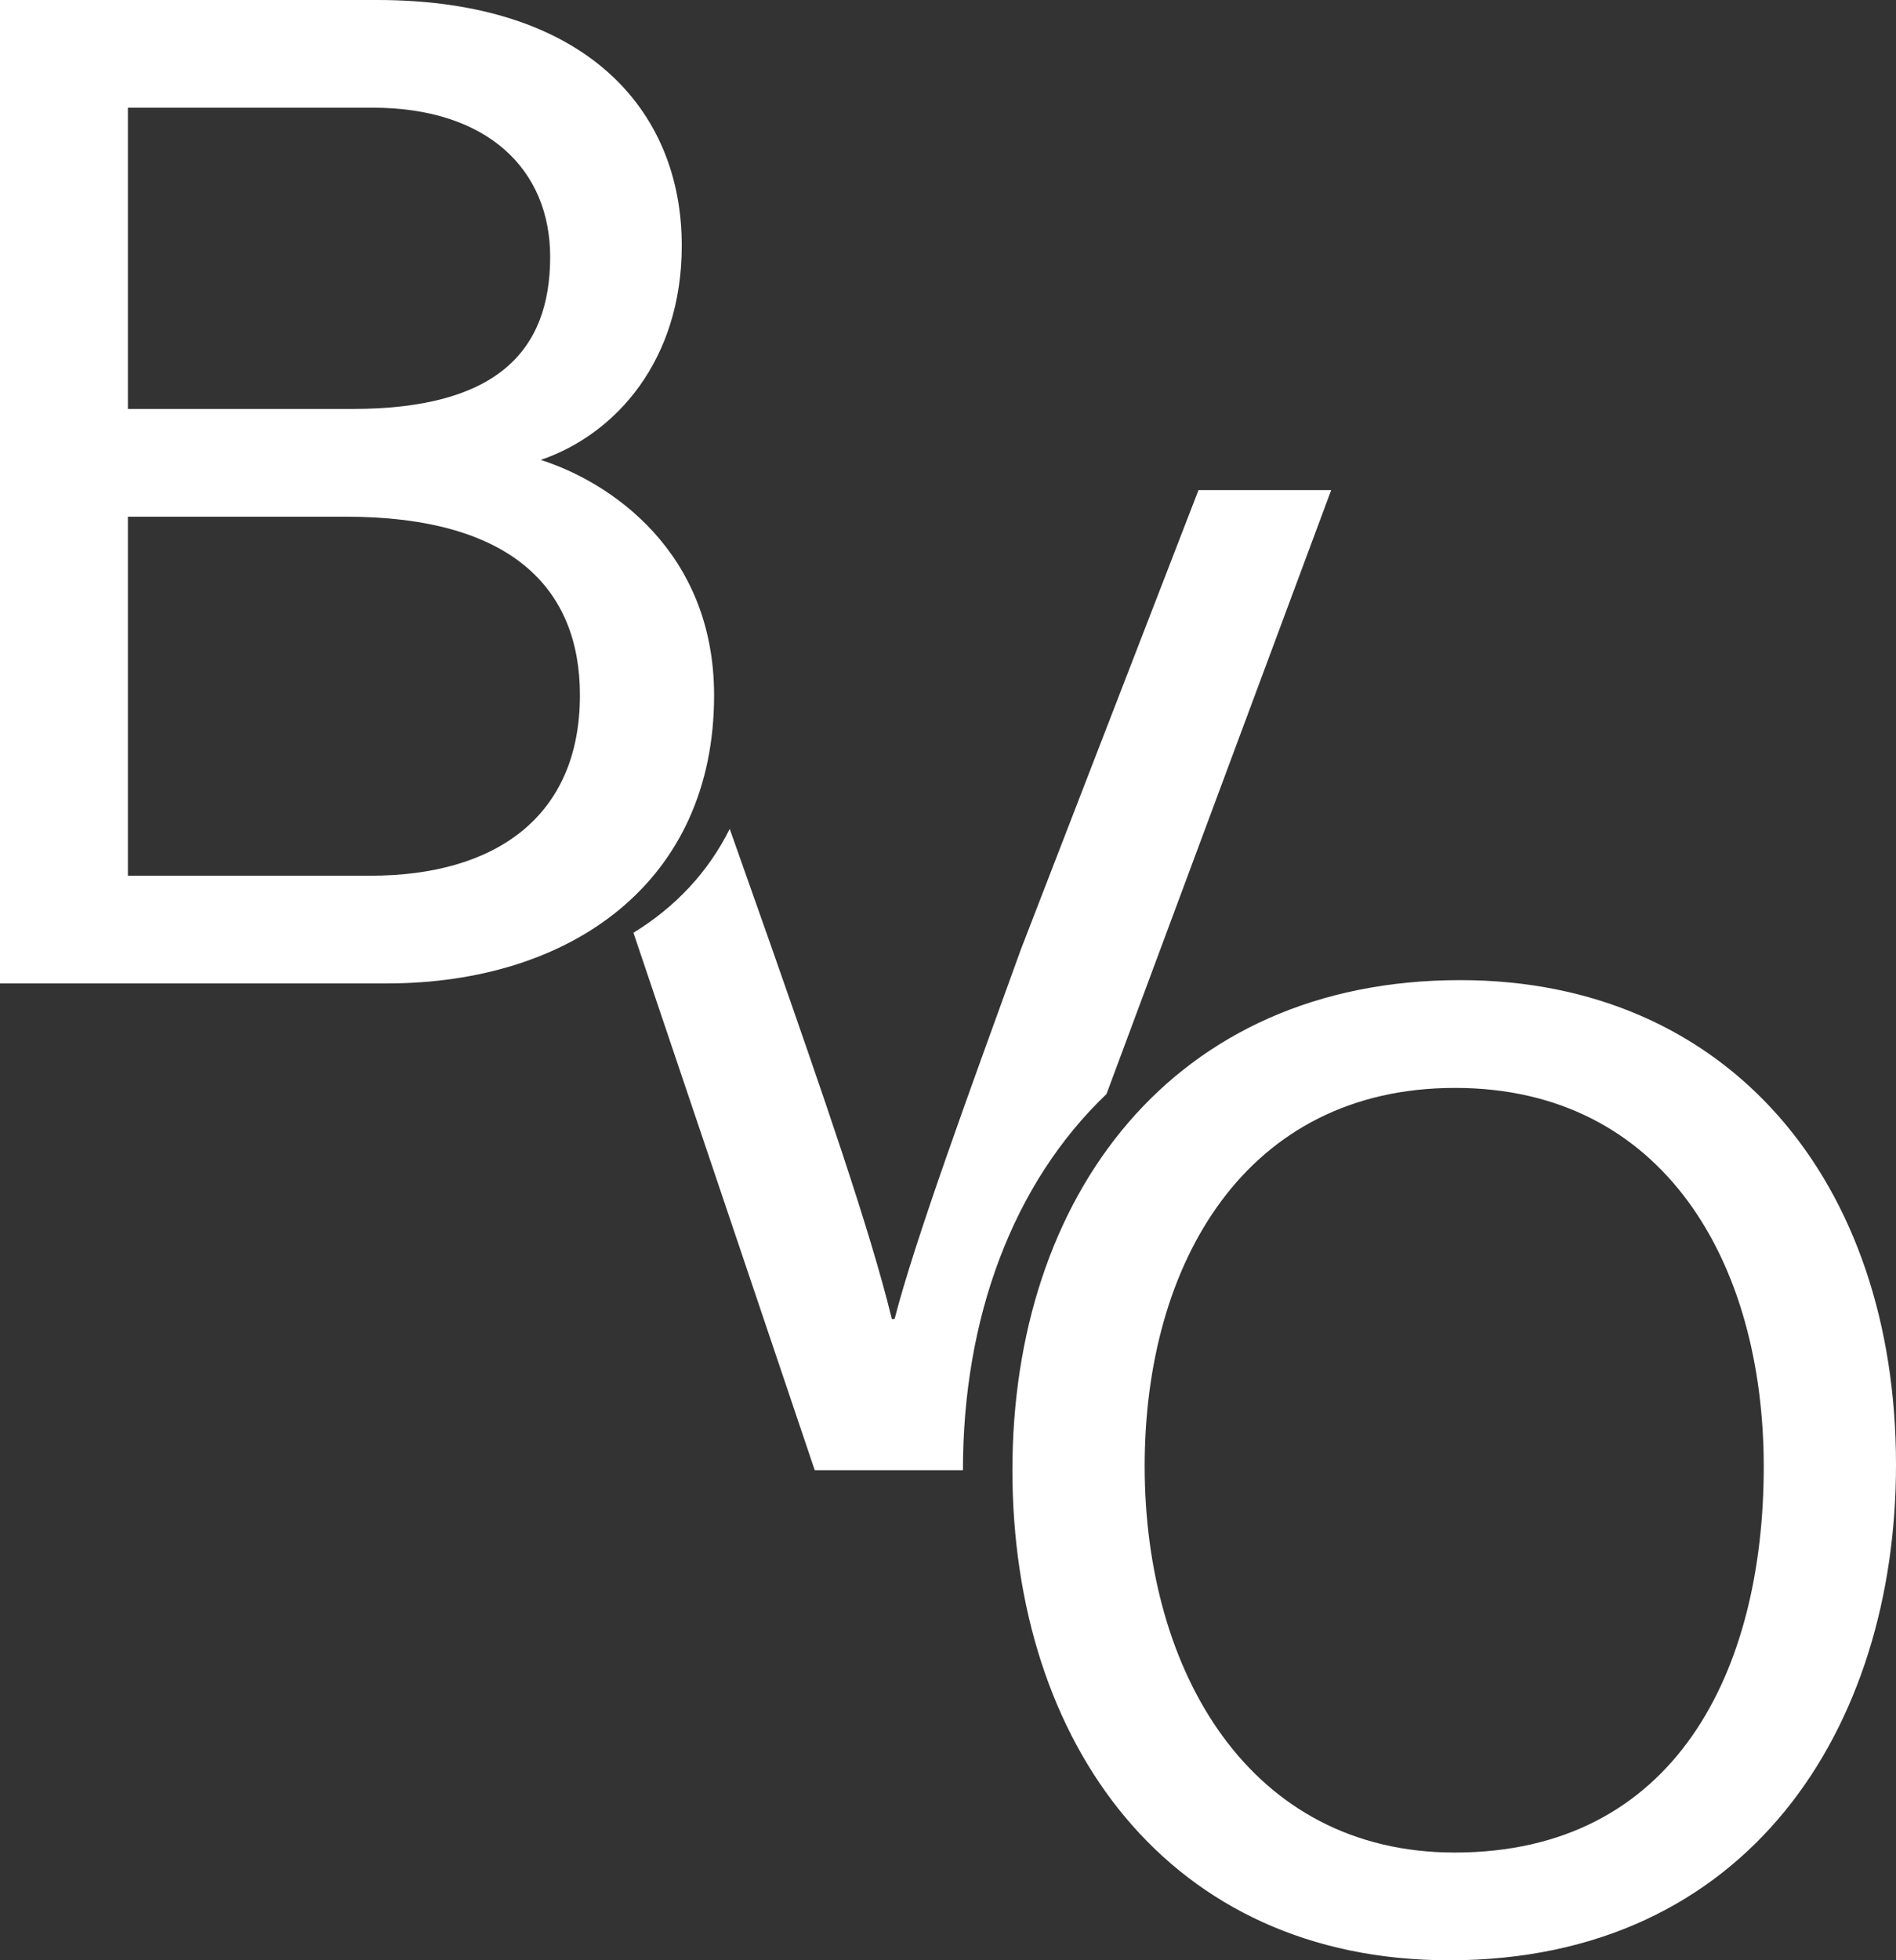
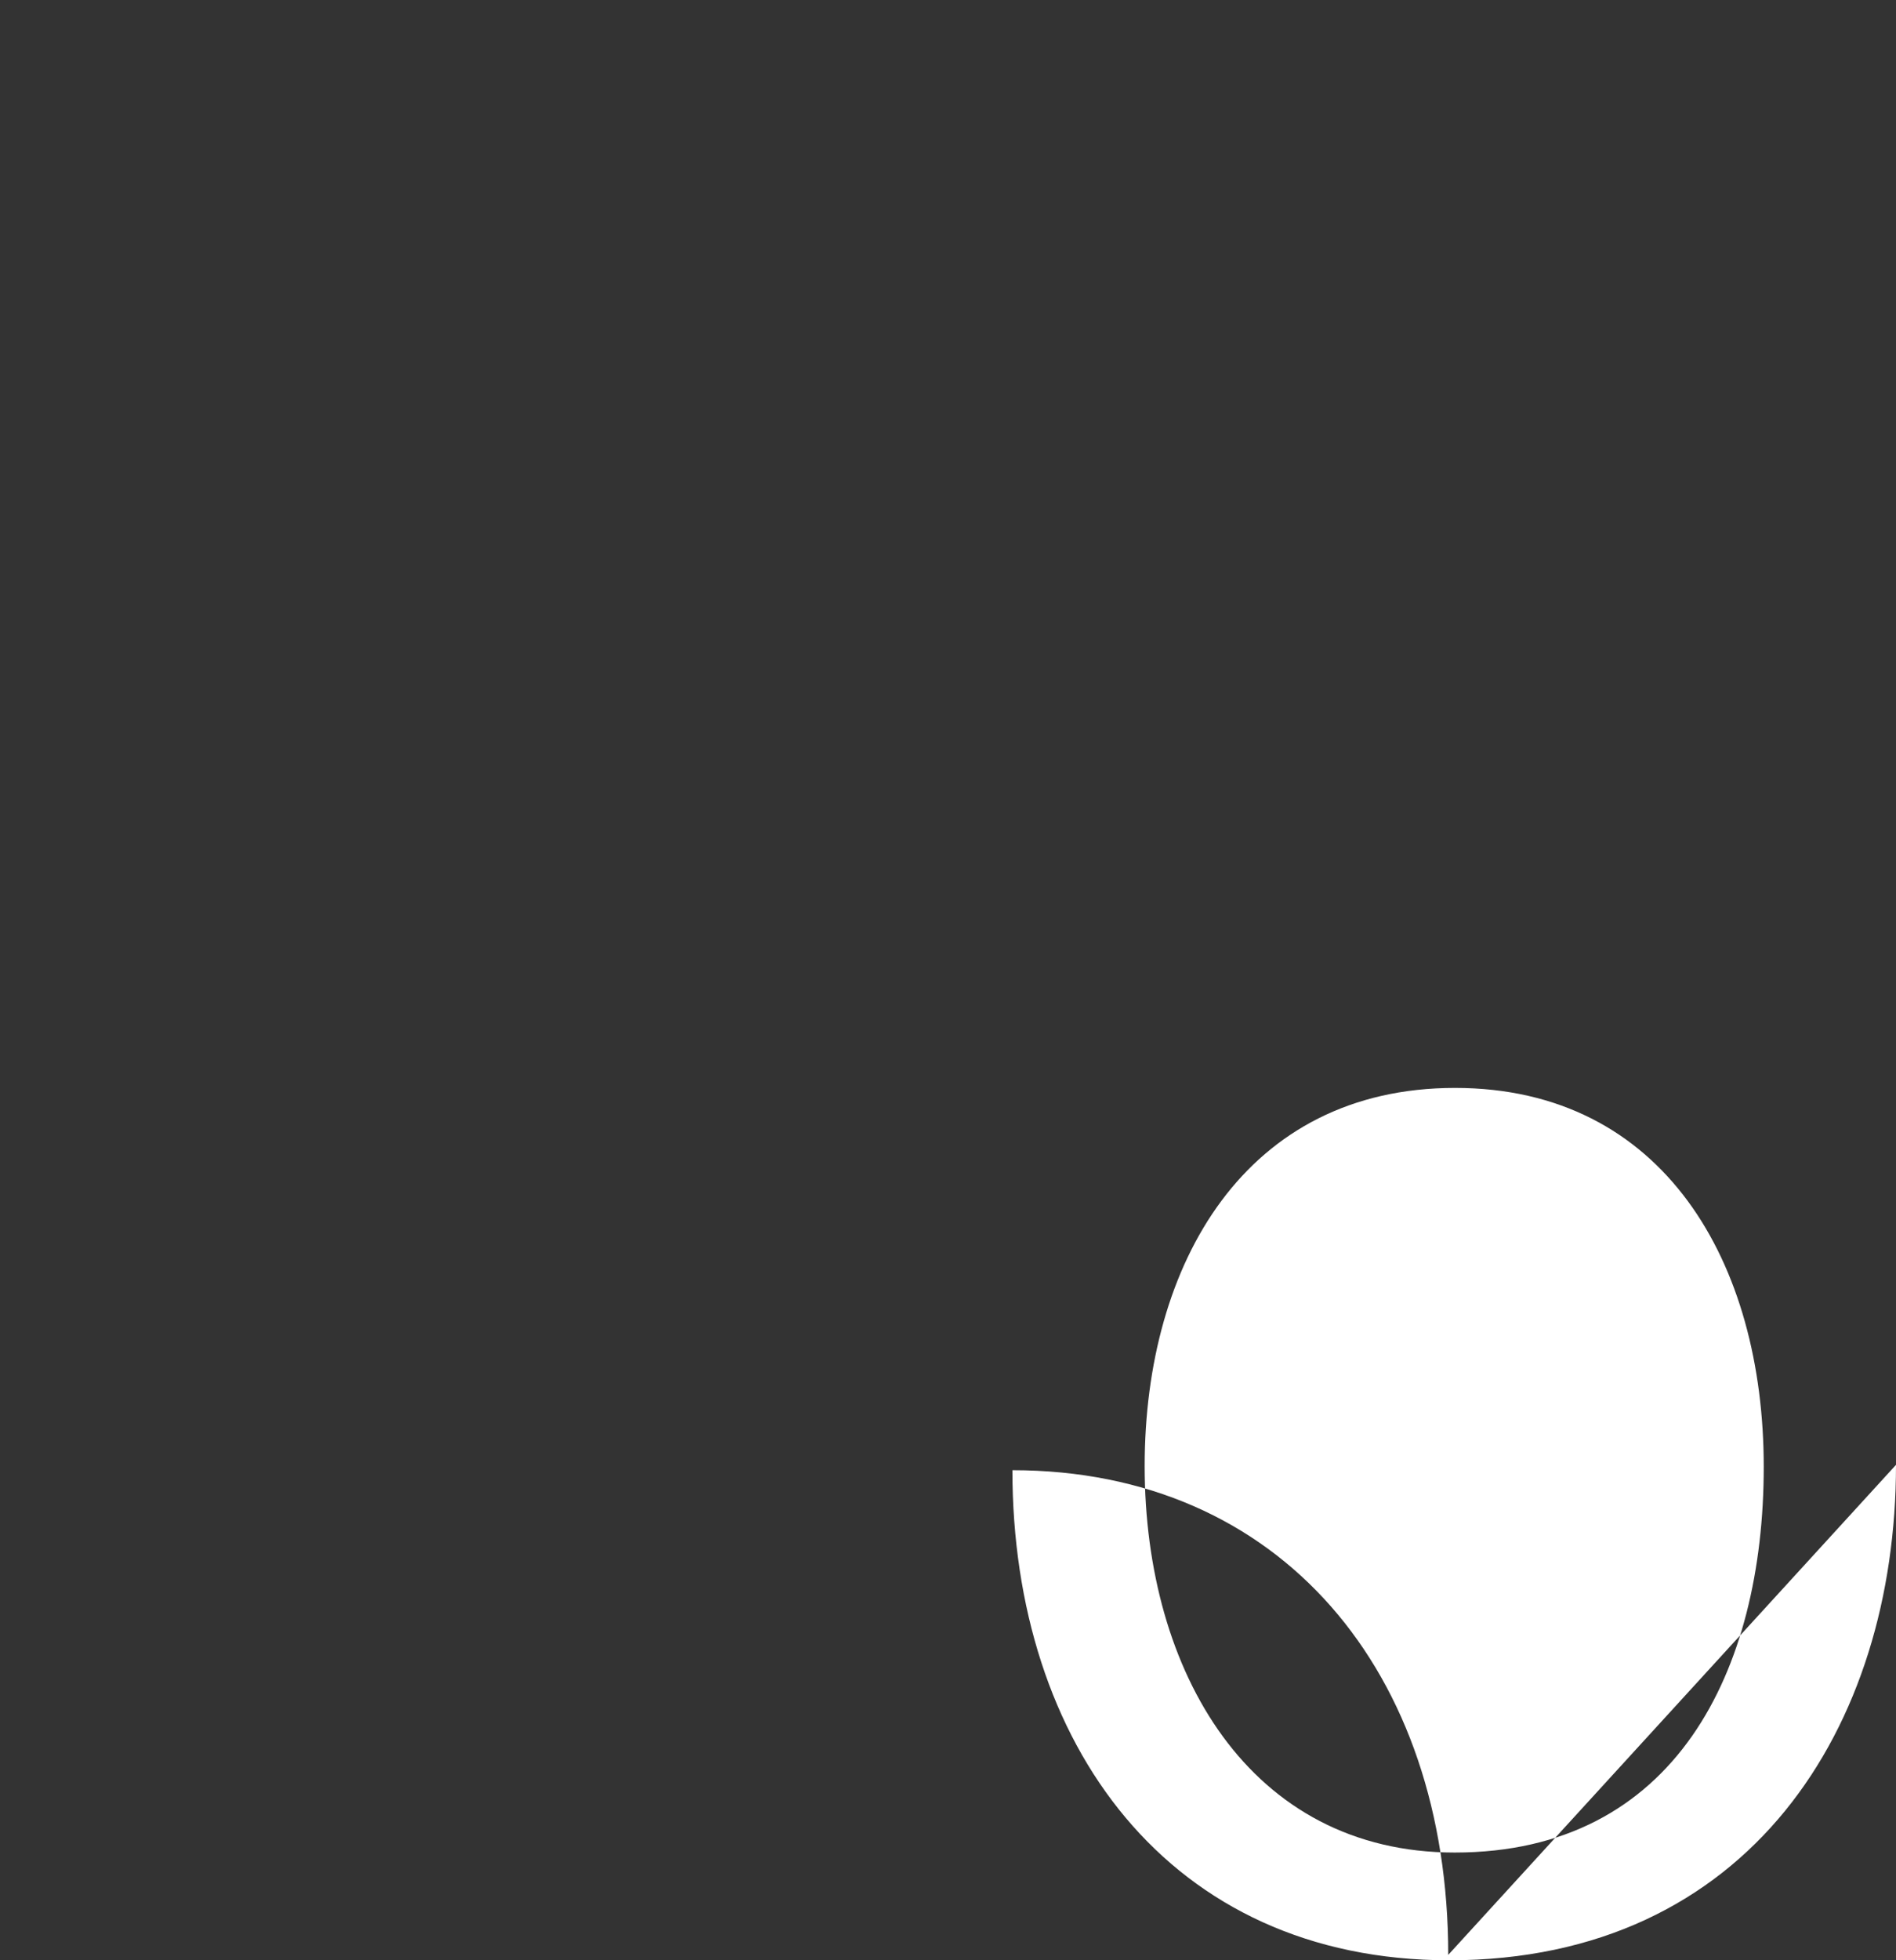
<svg xmlns="http://www.w3.org/2000/svg" id="Layer_2" viewBox="0 0 347.21 358.79">
  <rect x="0" y="0" width="347.21" height="358.79" fill="#333333" stroke="none" />
  <defs>
    <style>.cls-1{fill:#fff;}</style>
  </defs>
  <g id="_圖層_1">
-     <path class="cls-1" d="m0,0h69.08c38.05,0,55.77,20.02,55.77,44.96,0,20.92-12.02,34.52-25.83,39.22,12.57,3.98,31.75,16.66,31.75,43.1,0,33.93-25.88,52.72-60.01,52.72H0V0Zm64.51,74.85c26.08,0,36.24-10.27,36.24-27.84,0-15.93-11.41-27.3-32.55-27.3H23.42v55.14h41.09Zm-41.09,85.43h44.46c22.61,0,38.32-10.61,38.32-33.05,0-19.55-12.55-32.66-42.89-32.66H23.42v65.72Z" />
-     <path class="cls-1" d="m243.77,89.7h-24.29l-32.53,84.07c-9.32,25.72-19.39,53.12-23.13,67.65h-.5c-3.92-16.22-13.07-42.45-22.19-68.49l-7.5-21.22c-3.97,7.98-10.02,14.35-17.63,19.01l33.2,98.37h27.14c0-27.81,9.11-52.46,26.29-68.85l41.15-110.54Z" />
-     <path class="cls-1" d="m347.21,268.11c0,47.96-26.89,90.68-81.83,90.68-51.33,0-79.98-39.67-79.98-89.7s29.25-89.7,82-89.7c49.1,0,79.81,36.87,79.81,88.71Zm-137.59.23c0,37.69,19.28,70.73,56.77,70.73,40.49,0,56.6-33.37,56.6-70.62s-18.27-69.33-56.54-69.33-56.83,32.02-56.83,69.22Z" />
+     <path class="cls-1" d="m347.21,268.11c0,47.96-26.89,90.68-81.83,90.68-51.33,0-79.98-39.67-79.98-89.7c49.1,0,79.81,36.87,79.81,88.71Zm-137.59.23c0,37.69,19.28,70.73,56.77,70.73,40.49,0,56.6-33.37,56.6-70.62s-18.27-69.33-56.54-69.33-56.83,32.02-56.83,69.22Z" />
  </g>
</svg>